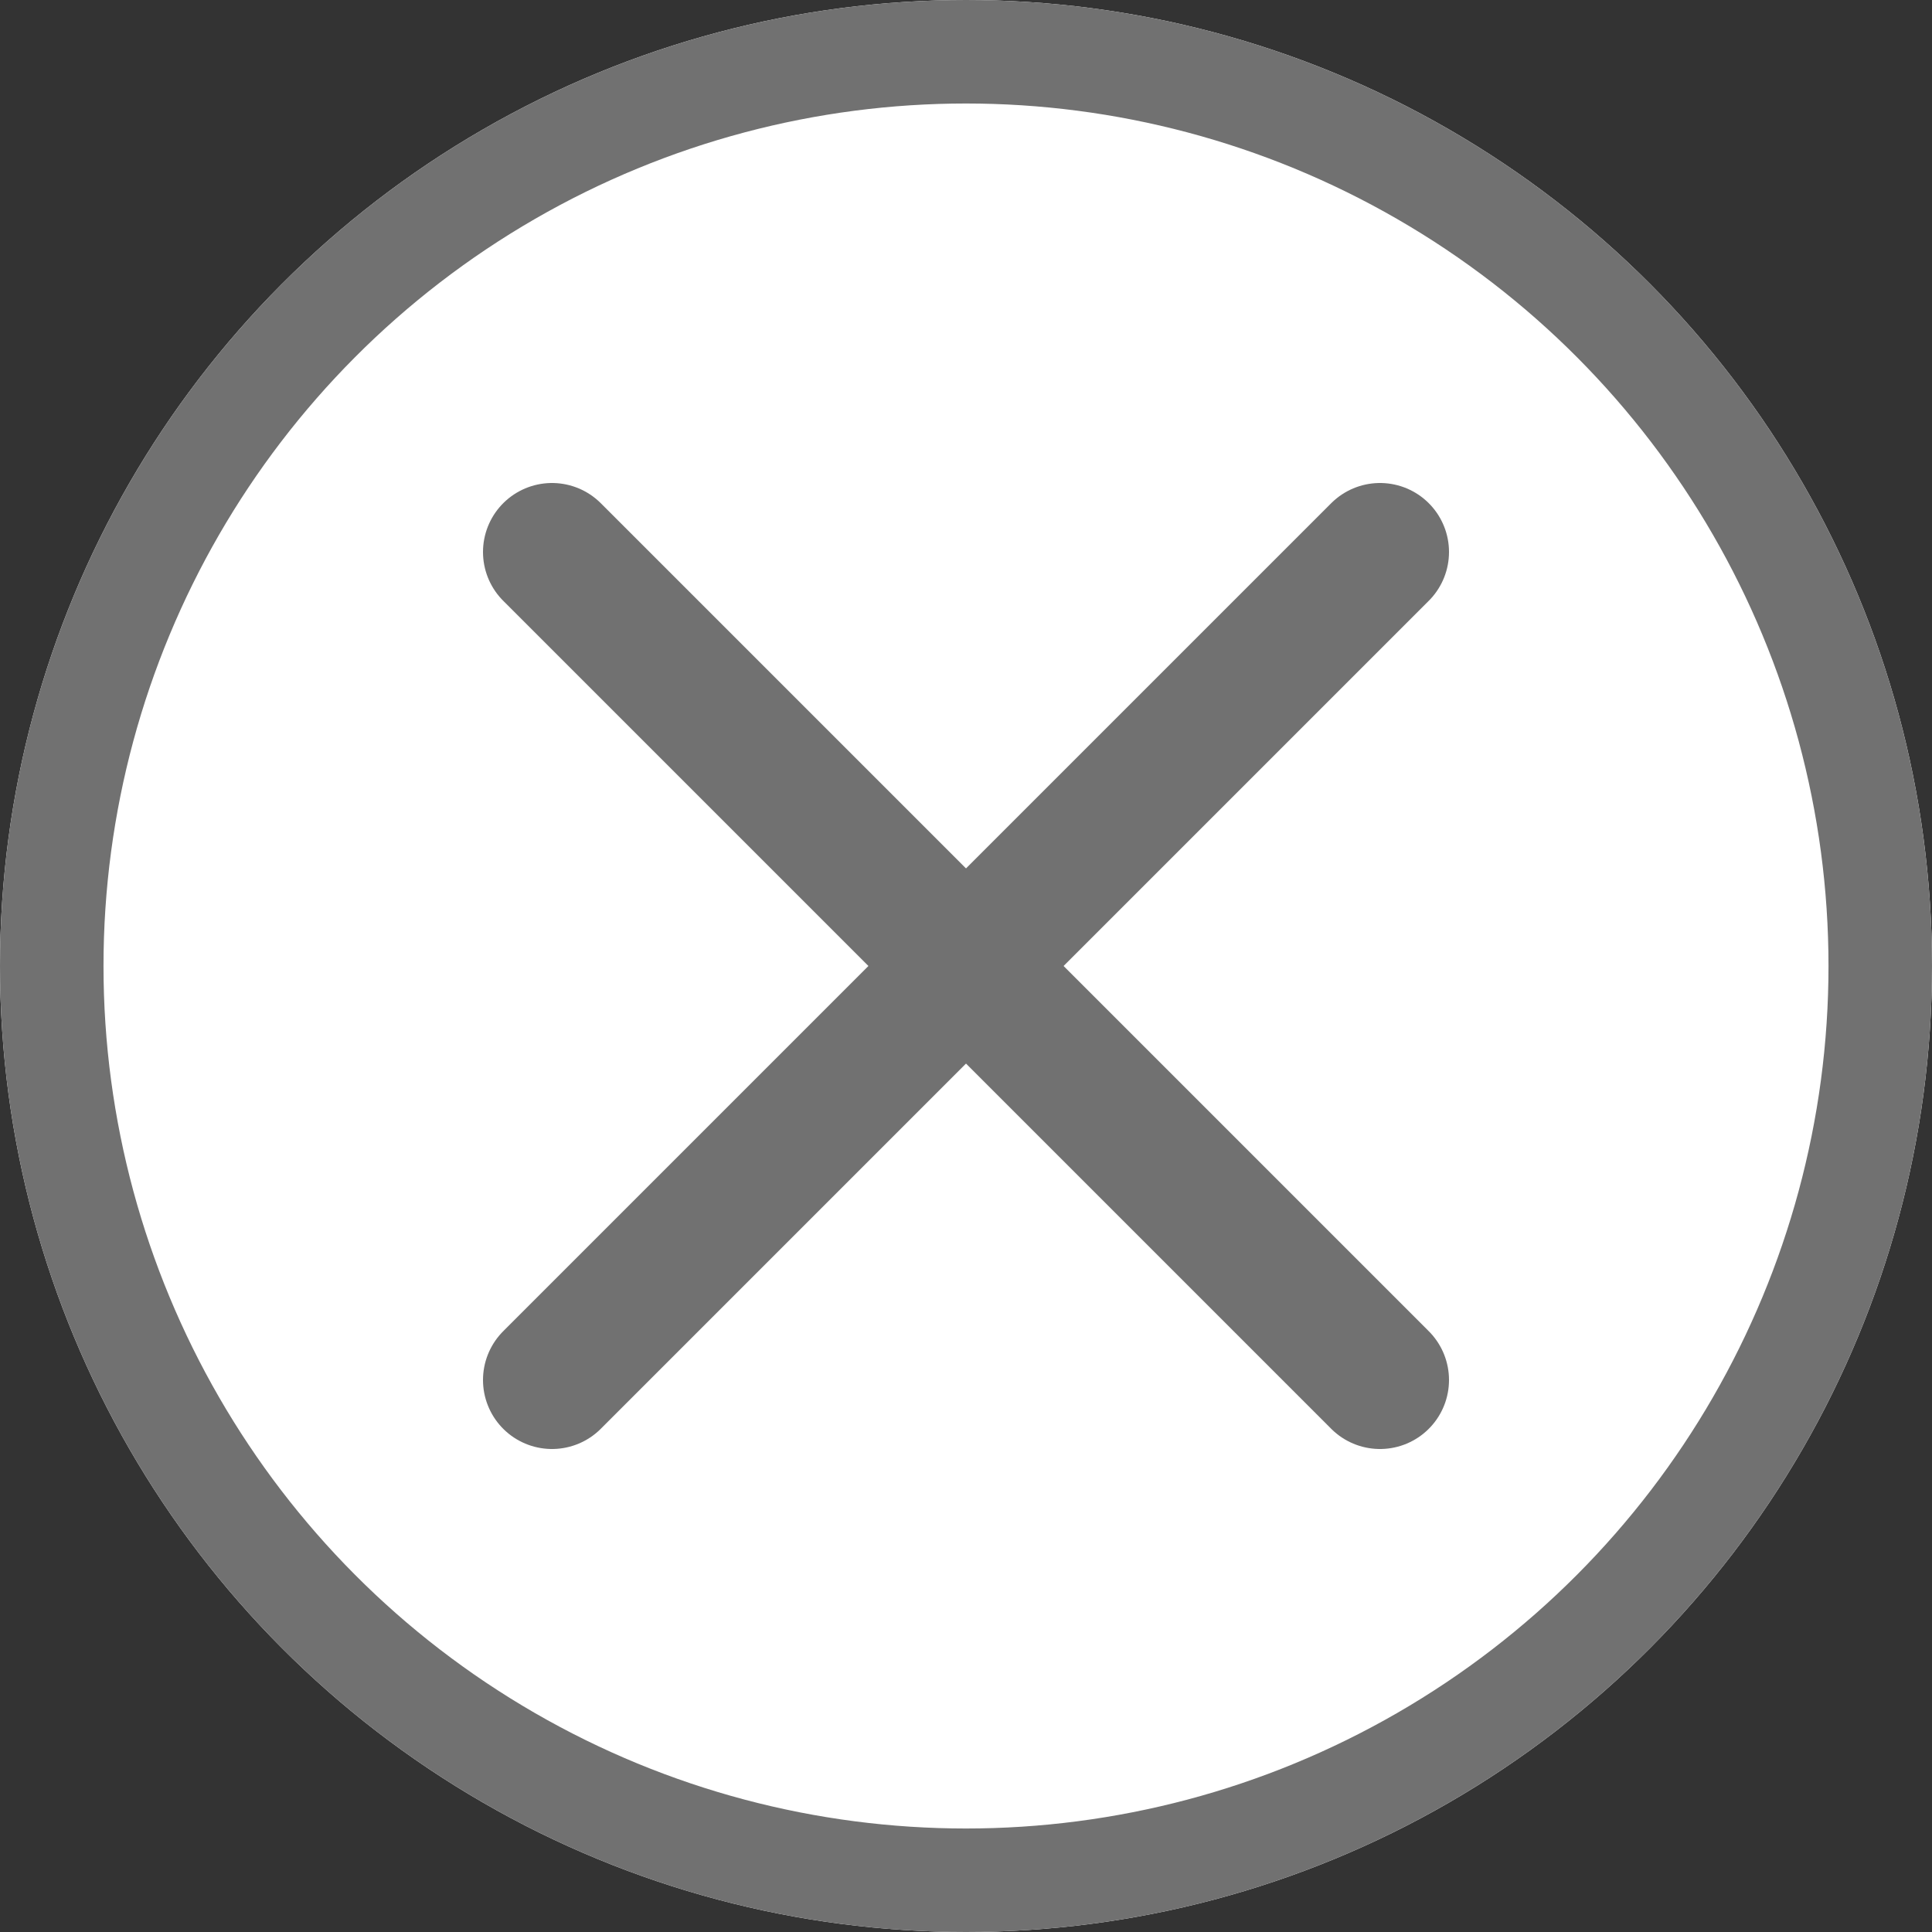
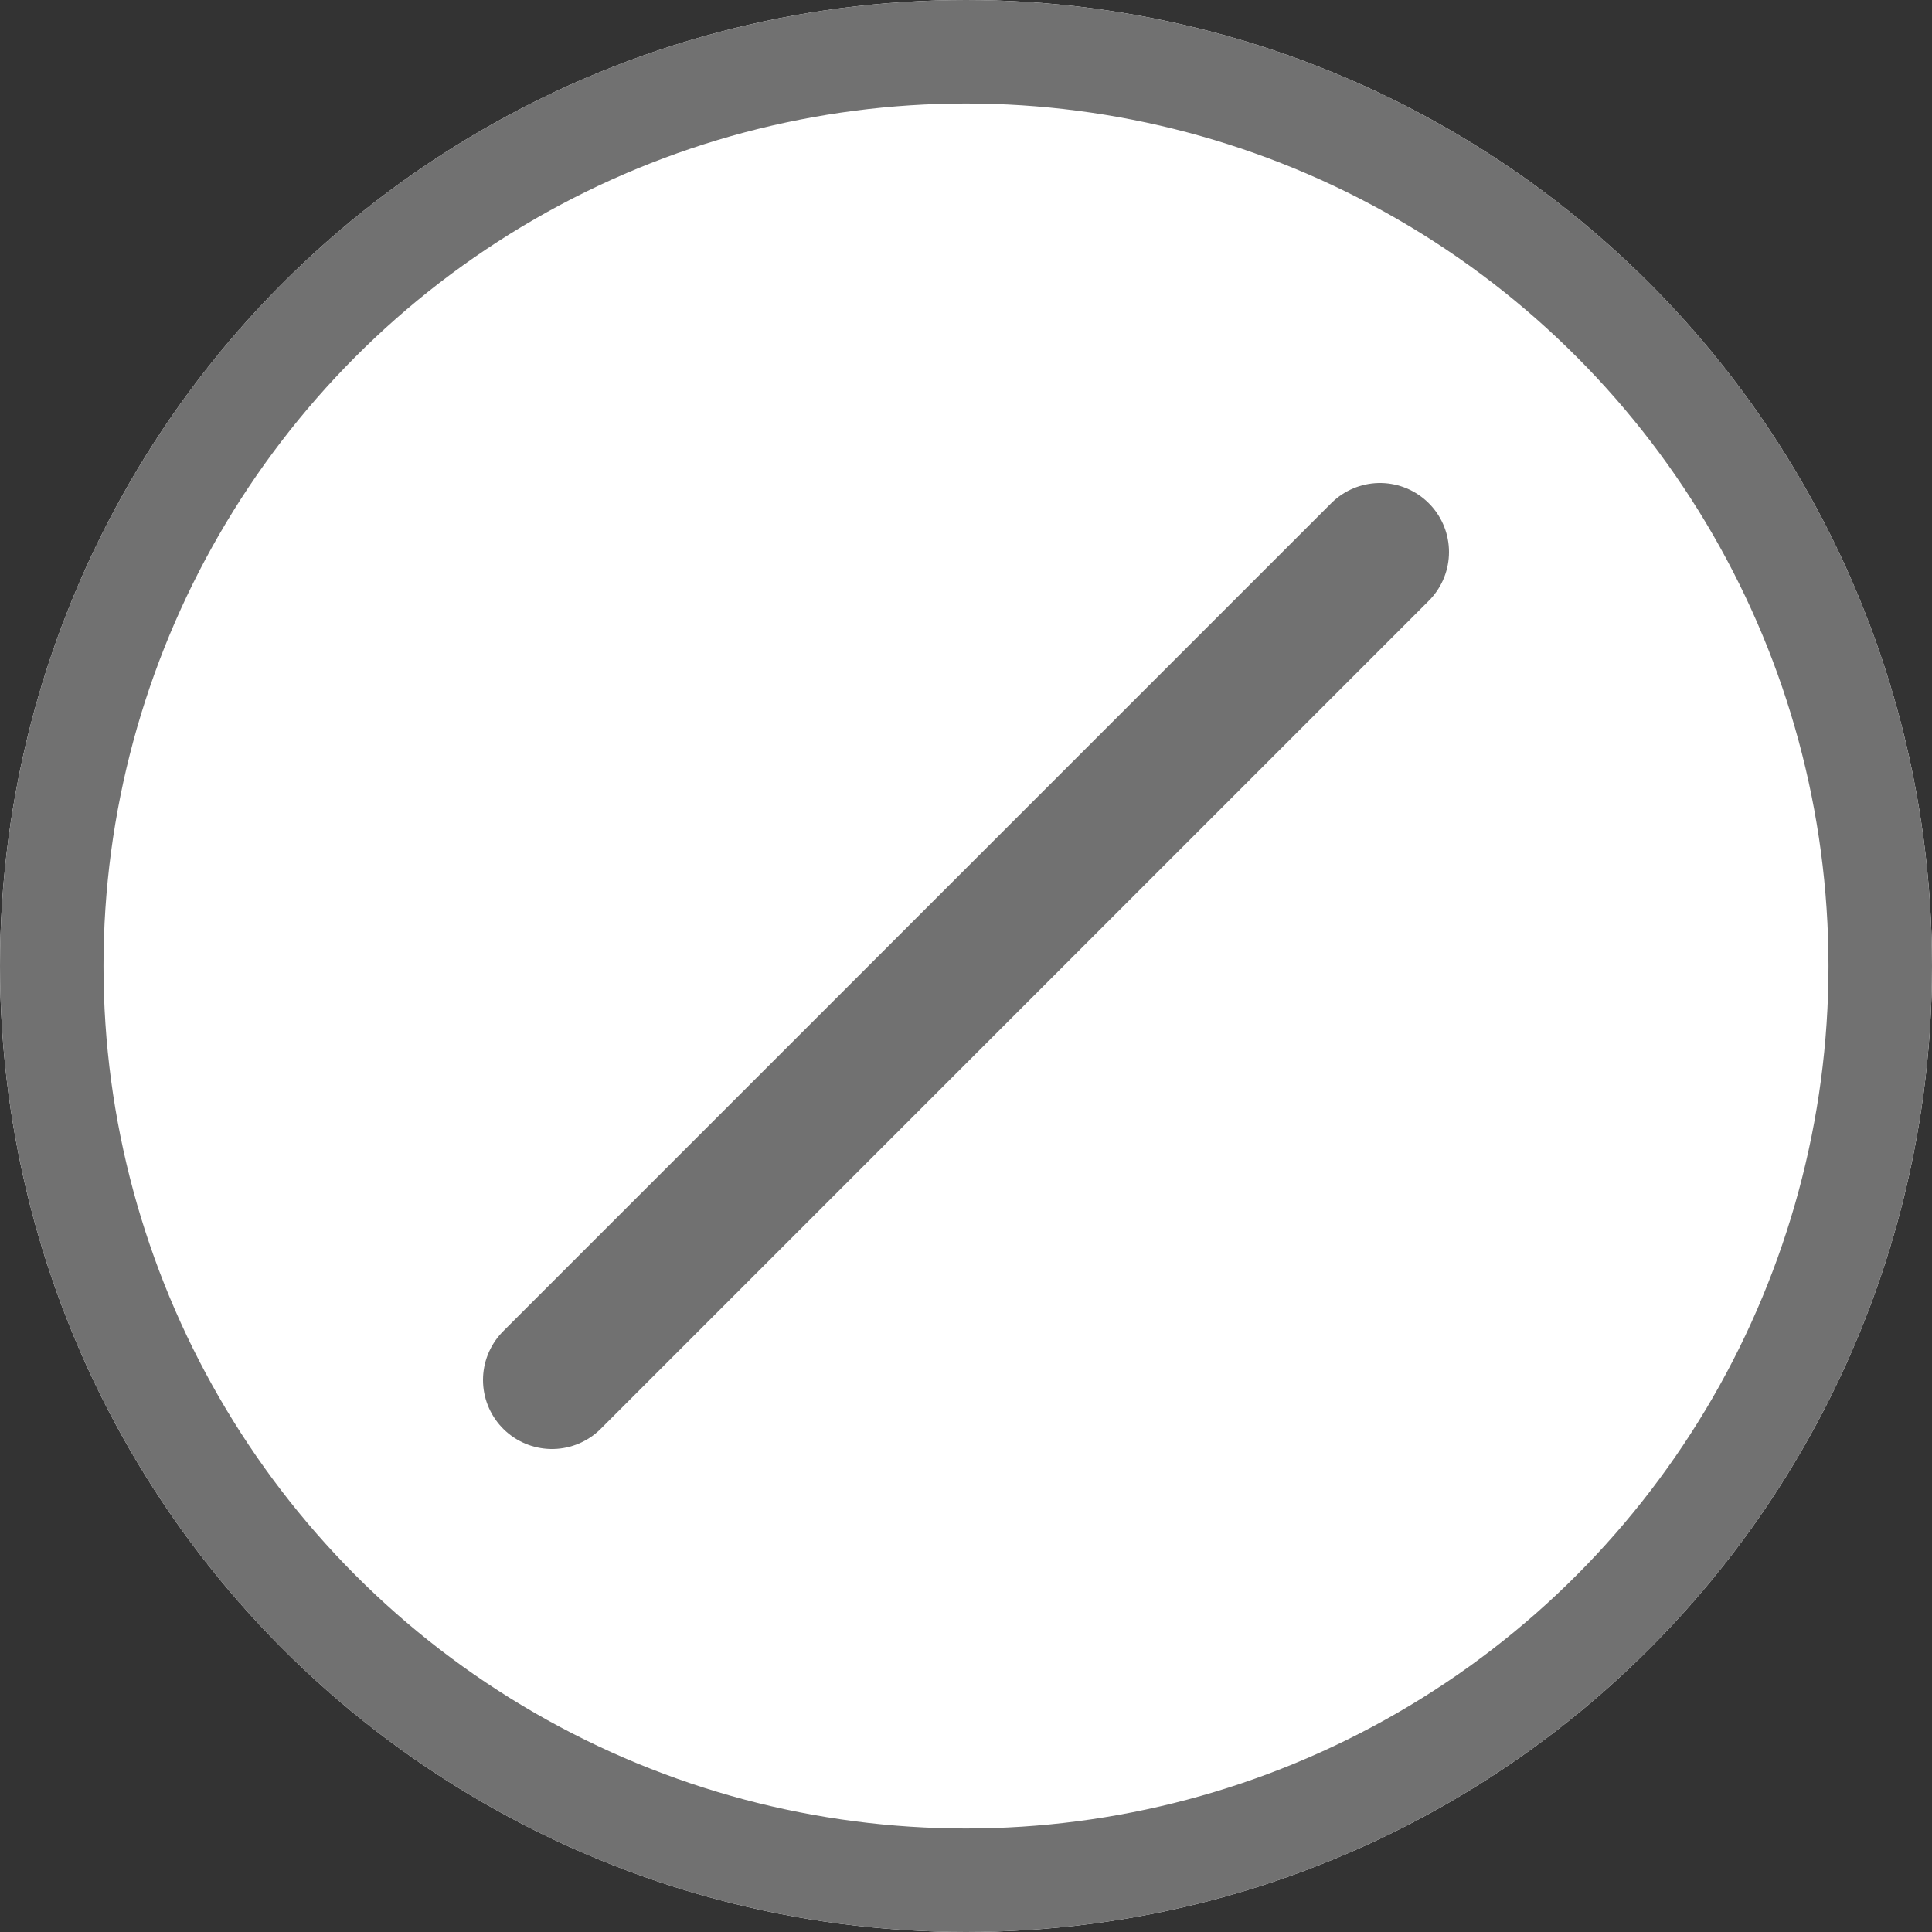
<svg xmlns="http://www.w3.org/2000/svg" width="28" height="28" viewBox="0 0 28 28">
  <rect x="0" y="0" width="28" height="28" fill="#333333" stroke="none" />
  <g id="グループ_6392" data-name="グループ 6392" transform="translate(-1003 -395)">
    <g id="楕円形_241" data-name="楕円形 241" transform="translate(1003 395)" fill="#fff" stroke="#717171" stroke-width="1.5">
      <circle cx="14" cy="14" r="14" stroke="none" />
      <circle cx="14" cy="14" r="13.25" fill="none" />
    </g>
    <g id="グループ_6391" data-name="グループ 6391" transform="translate(135.5 -11.5)">
      <line id="線_9" data-name="線 9" x1="12" y2="12" transform="translate(875.5 414.5)" fill="none" stroke="#717171" stroke-linecap="round" stroke-width="2" />
-       <line id="線_10" data-name="線 10" x2="12" y2="12" transform="translate(875.5 414.5)" fill="none" stroke="#717171" stroke-linecap="round" stroke-width="2" />
    </g>
  </g>
</svg>